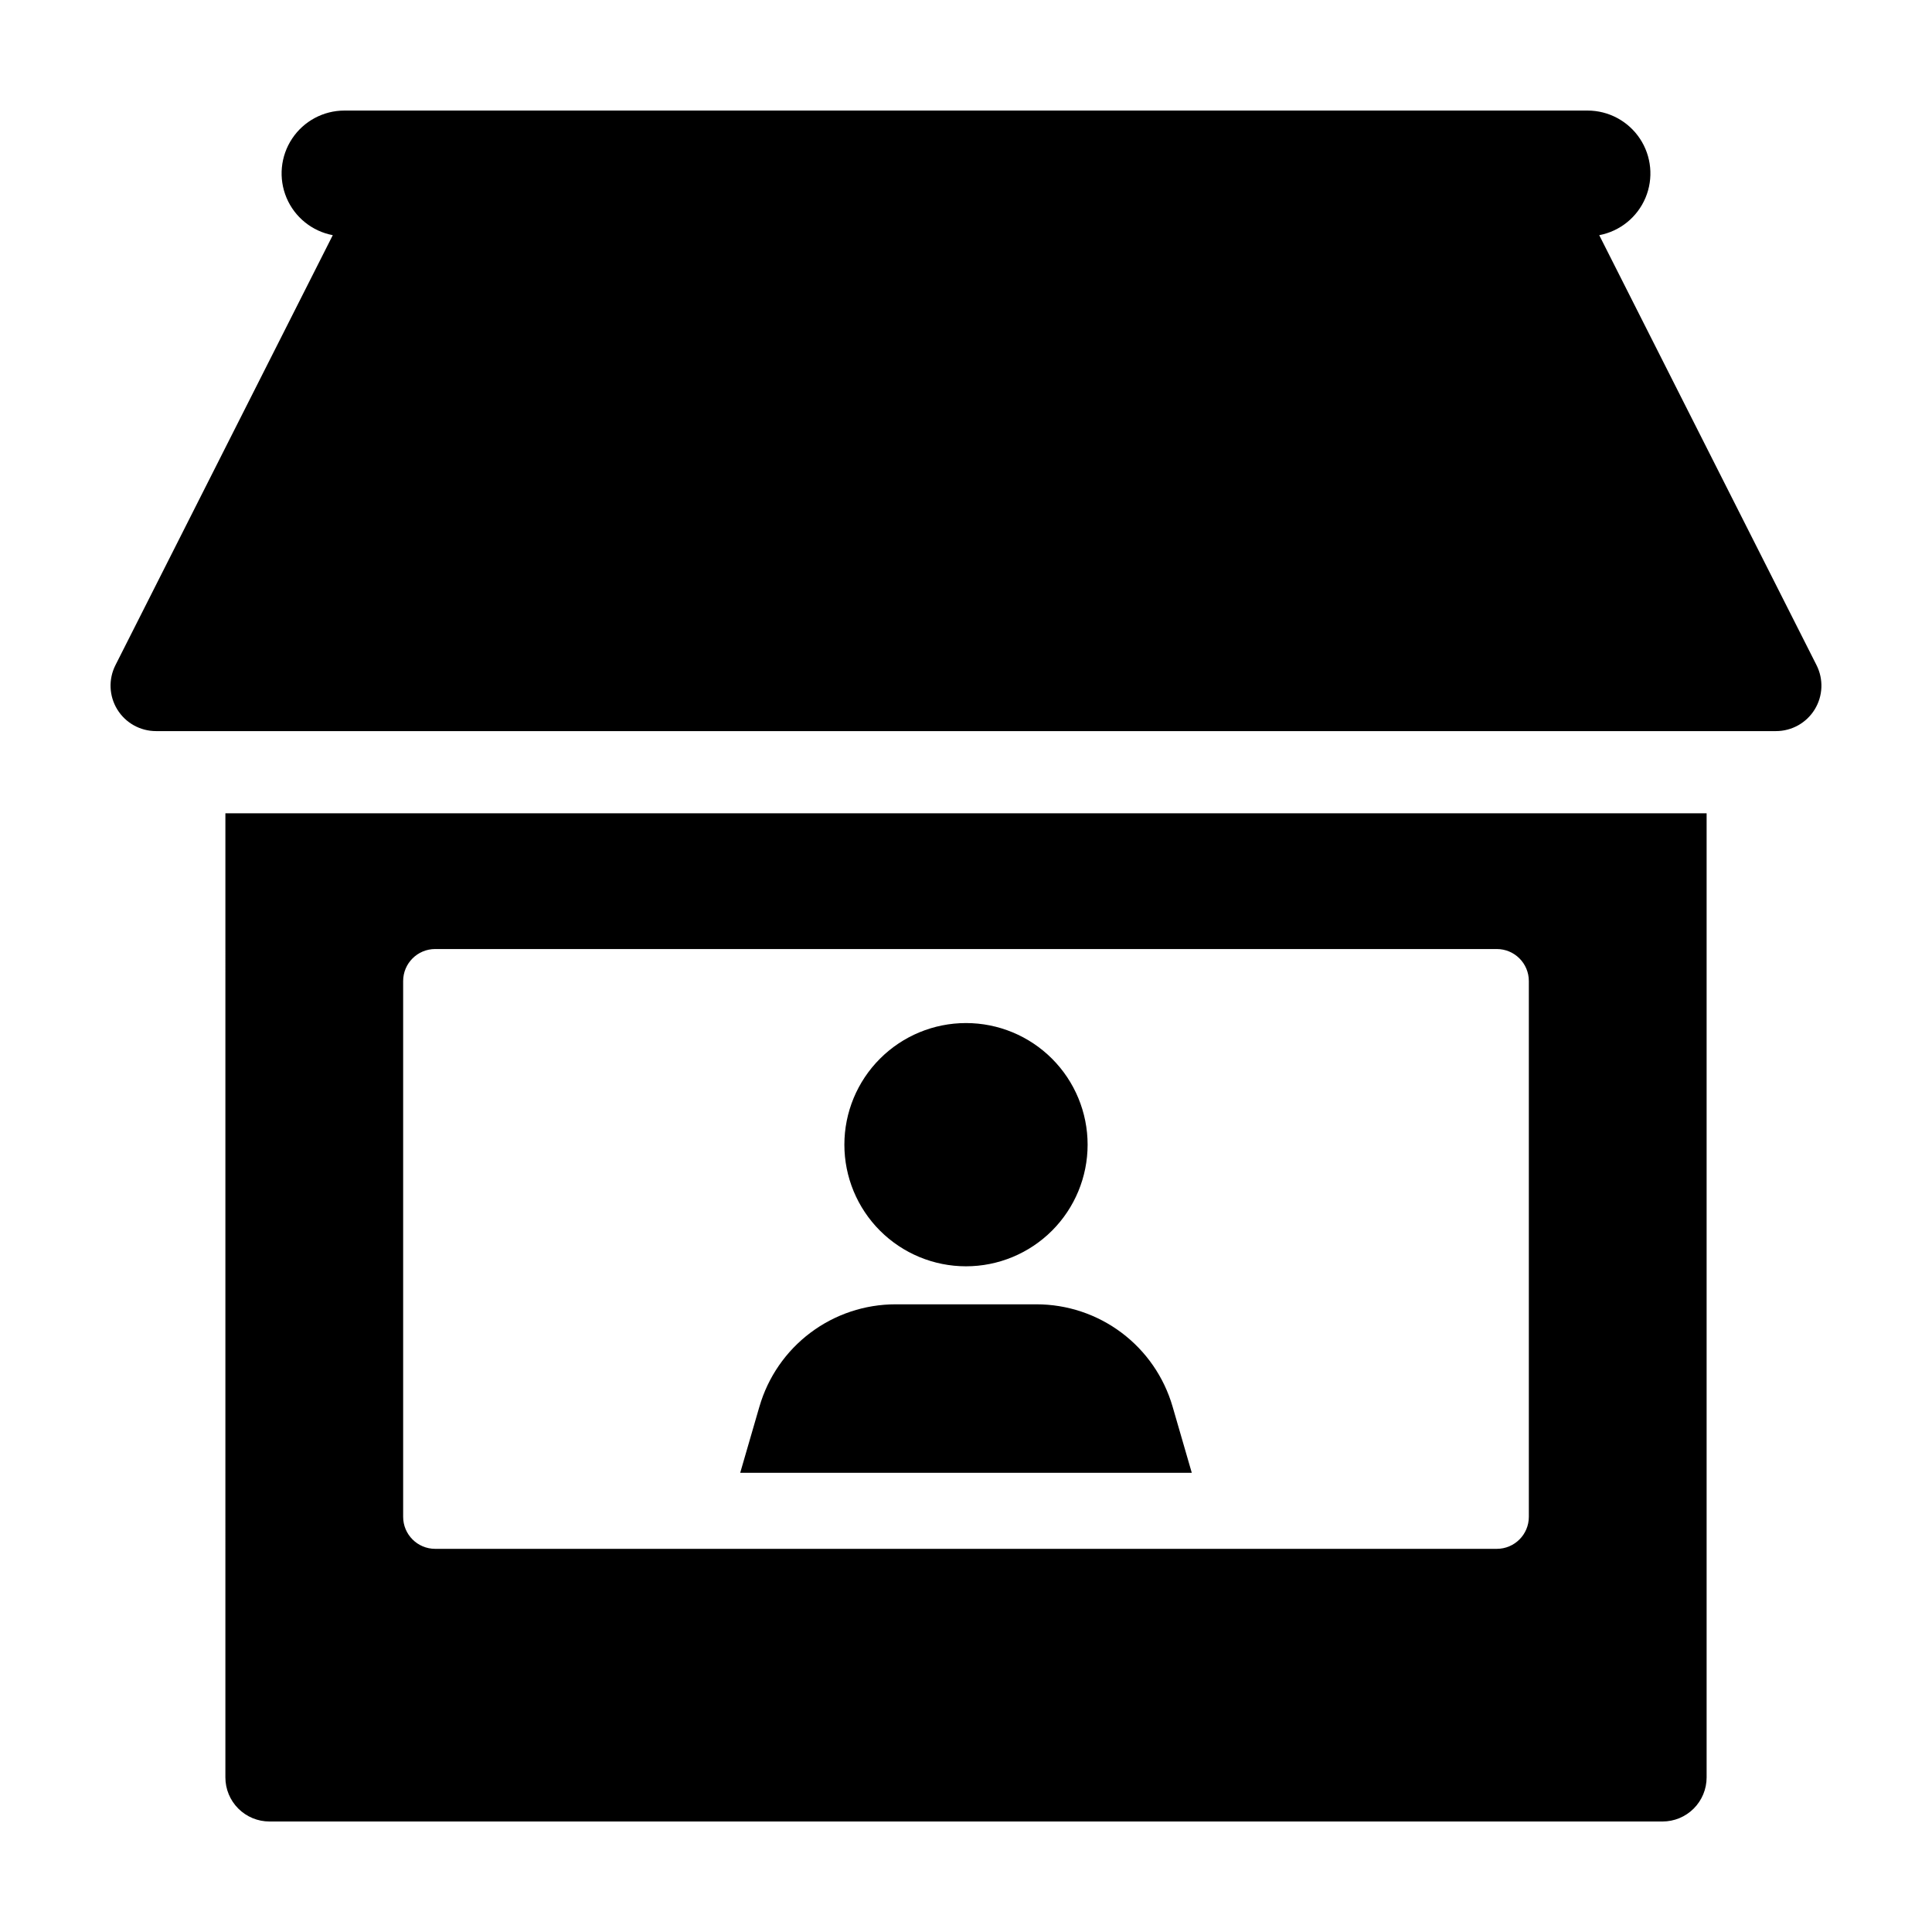
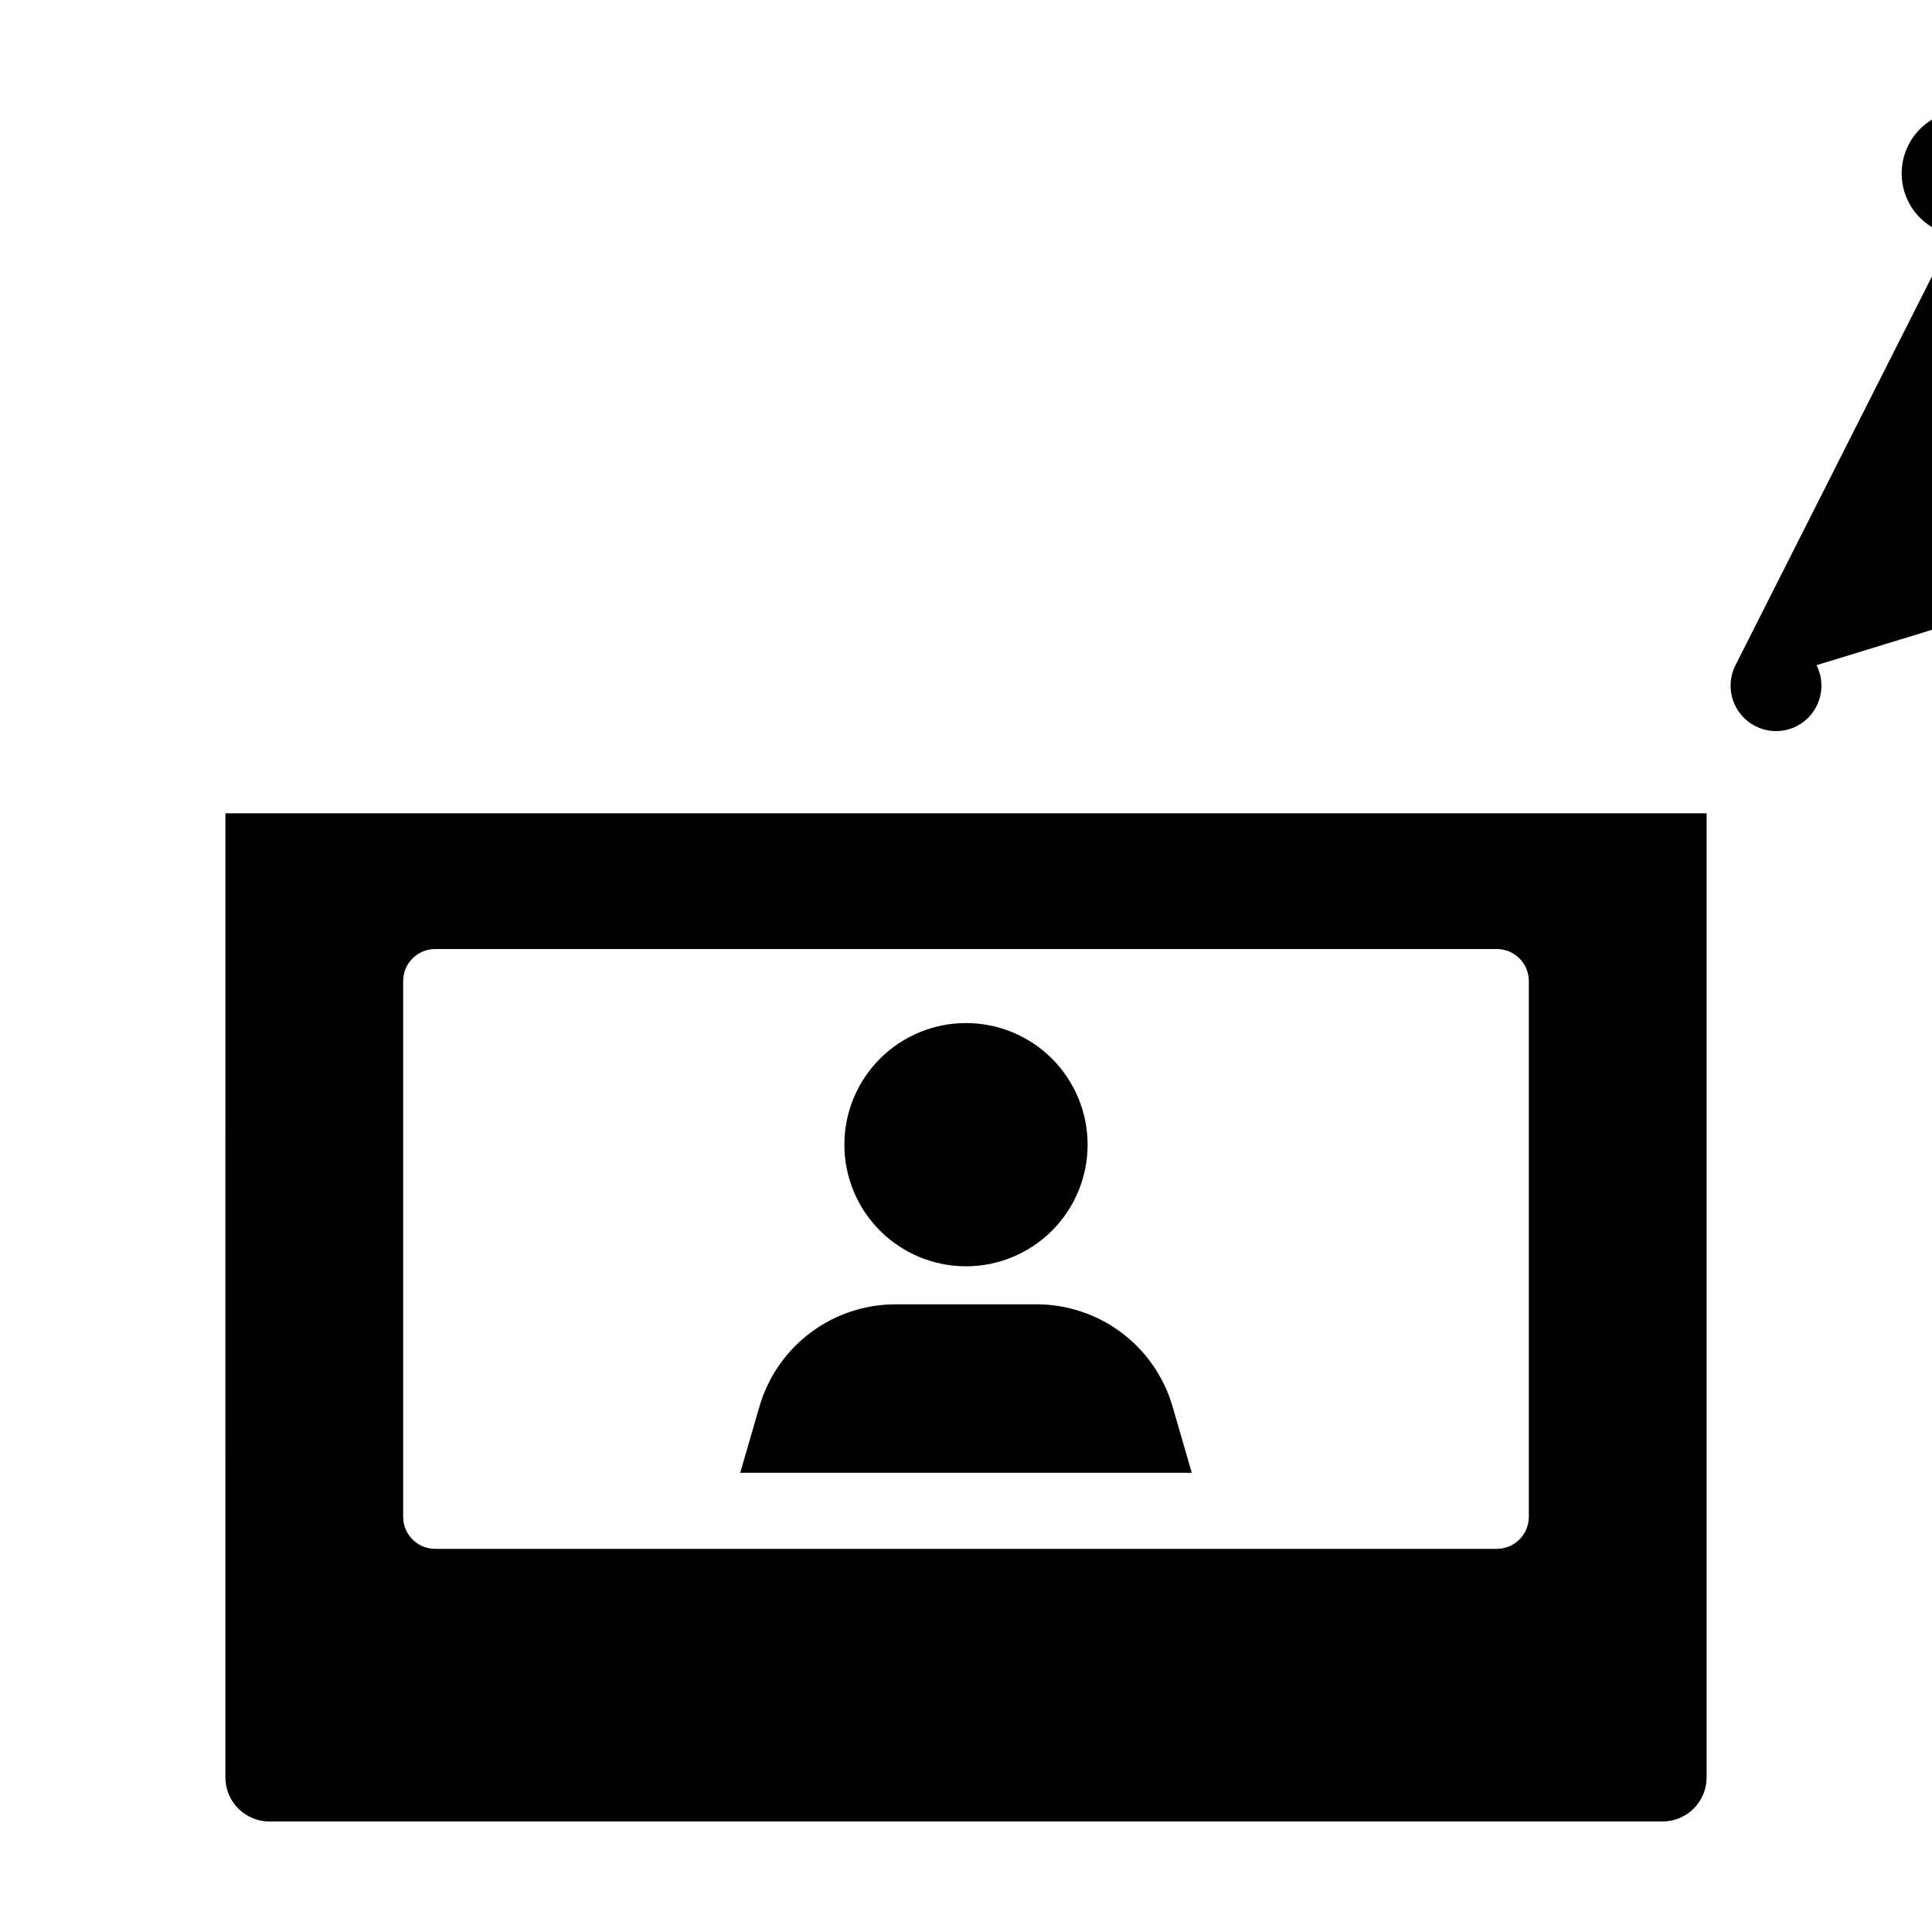
<svg xmlns="http://www.w3.org/2000/svg" fill="#000000" width="800px" height="800px" version="1.1" viewBox="144 144 512 512">
-   <path d="m203.73 615.03c0 3.102 1.23 6.07 3.422 8.262 2.191 2.191 5.16 3.422 8.262 3.422h369.17c3.102 0 6.074-1.23 8.266-3.422 2.188-2.191 3.422-5.16 3.422-8.262v-255.5h-392.54zm47.109-211.04c0-4.688 3.801-8.488 8.488-8.488h281.34c4.691 0 8.492 3.801 8.492 8.488v141.98c0 4.688-3.801 8.488-8.492 8.488h-281.34c-4.688 0-8.488-3.801-8.488-8.488zm116.93 43.359c0-8.547 3.394-16.746 9.441-22.789 6.043-6.047 14.242-9.441 22.789-9.441 8.551 0 16.746 3.394 22.793 9.441 6.043 6.043 9.438 14.242 9.438 22.789 0 8.551-3.394 16.746-9.438 22.793-6.047 6.043-14.242 9.441-22.793 9.441-8.547 0-16.746-3.398-22.789-9.441-6.047-6.047-9.441-14.242-9.441-22.793zm92.066 86.953h-119.67l5.094-17.551h0.004c2.266-7.812 7.008-14.68 13.516-19.566 6.504-4.887 14.422-7.527 22.555-7.527h37.336c8.137 0 16.051 2.641 22.559 7.527 6.504 4.887 11.246 11.754 13.516 19.566zm165.57-214.02c1.883 3.731 1.699 8.172-0.492 11.734-2.188 3.559-6.07 5.731-10.25 5.731h-429.33c-4.18 0-8.059-2.172-10.25-5.731-2.191-3.562-2.375-8.004-0.492-11.734l57.598-113.96c-5.484-1.039-10.086-4.754-12.254-9.898-2.168-5.144-1.613-11.035 1.477-15.684 3.086-4.652 8.301-7.445 13.883-7.441h329.41c5.582-0.004 10.797 2.789 13.887 7.438 3.09 4.652 3.644 10.543 1.477 15.688-2.168 5.144-6.769 8.859-12.254 9.898z" />
+   <path d="m203.73 615.03c0 3.102 1.23 6.07 3.422 8.262 2.191 2.191 5.16 3.422 8.262 3.422h369.17c3.102 0 6.074-1.23 8.266-3.422 2.188-2.191 3.422-5.16 3.422-8.262v-255.5h-392.54zm47.109-211.04c0-4.688 3.801-8.488 8.488-8.488h281.34c4.691 0 8.492 3.801 8.492 8.488v141.98c0 4.688-3.801 8.488-8.492 8.488h-281.34c-4.688 0-8.488-3.801-8.488-8.488zm116.93 43.359c0-8.547 3.394-16.746 9.441-22.789 6.043-6.047 14.242-9.441 22.789-9.441 8.551 0 16.746 3.394 22.793 9.441 6.043 6.043 9.438 14.242 9.438 22.789 0 8.551-3.394 16.746-9.438 22.793-6.047 6.043-14.242 9.441-22.793 9.441-8.547 0-16.746-3.398-22.789-9.441-6.047-6.047-9.441-14.242-9.441-22.793zm92.066 86.953h-119.67l5.094-17.551h0.004c2.266-7.812 7.008-14.68 13.516-19.566 6.504-4.887 14.422-7.527 22.555-7.527h37.336c8.137 0 16.051 2.641 22.559 7.527 6.504 4.887 11.246 11.754 13.516 19.566zm165.57-214.02c1.883 3.731 1.699 8.172-0.492 11.734-2.188 3.559-6.07 5.731-10.25 5.731c-4.18 0-8.059-2.172-10.25-5.731-2.191-3.562-2.375-8.004-0.492-11.734l57.598-113.96c-5.484-1.039-10.086-4.754-12.254-9.898-2.168-5.144-1.613-11.035 1.477-15.684 3.086-4.652 8.301-7.445 13.883-7.441h329.41c5.582-0.004 10.797 2.789 13.887 7.438 3.09 4.652 3.644 10.543 1.477 15.688-2.168 5.144-6.769 8.859-12.254 9.898z" />
</svg>